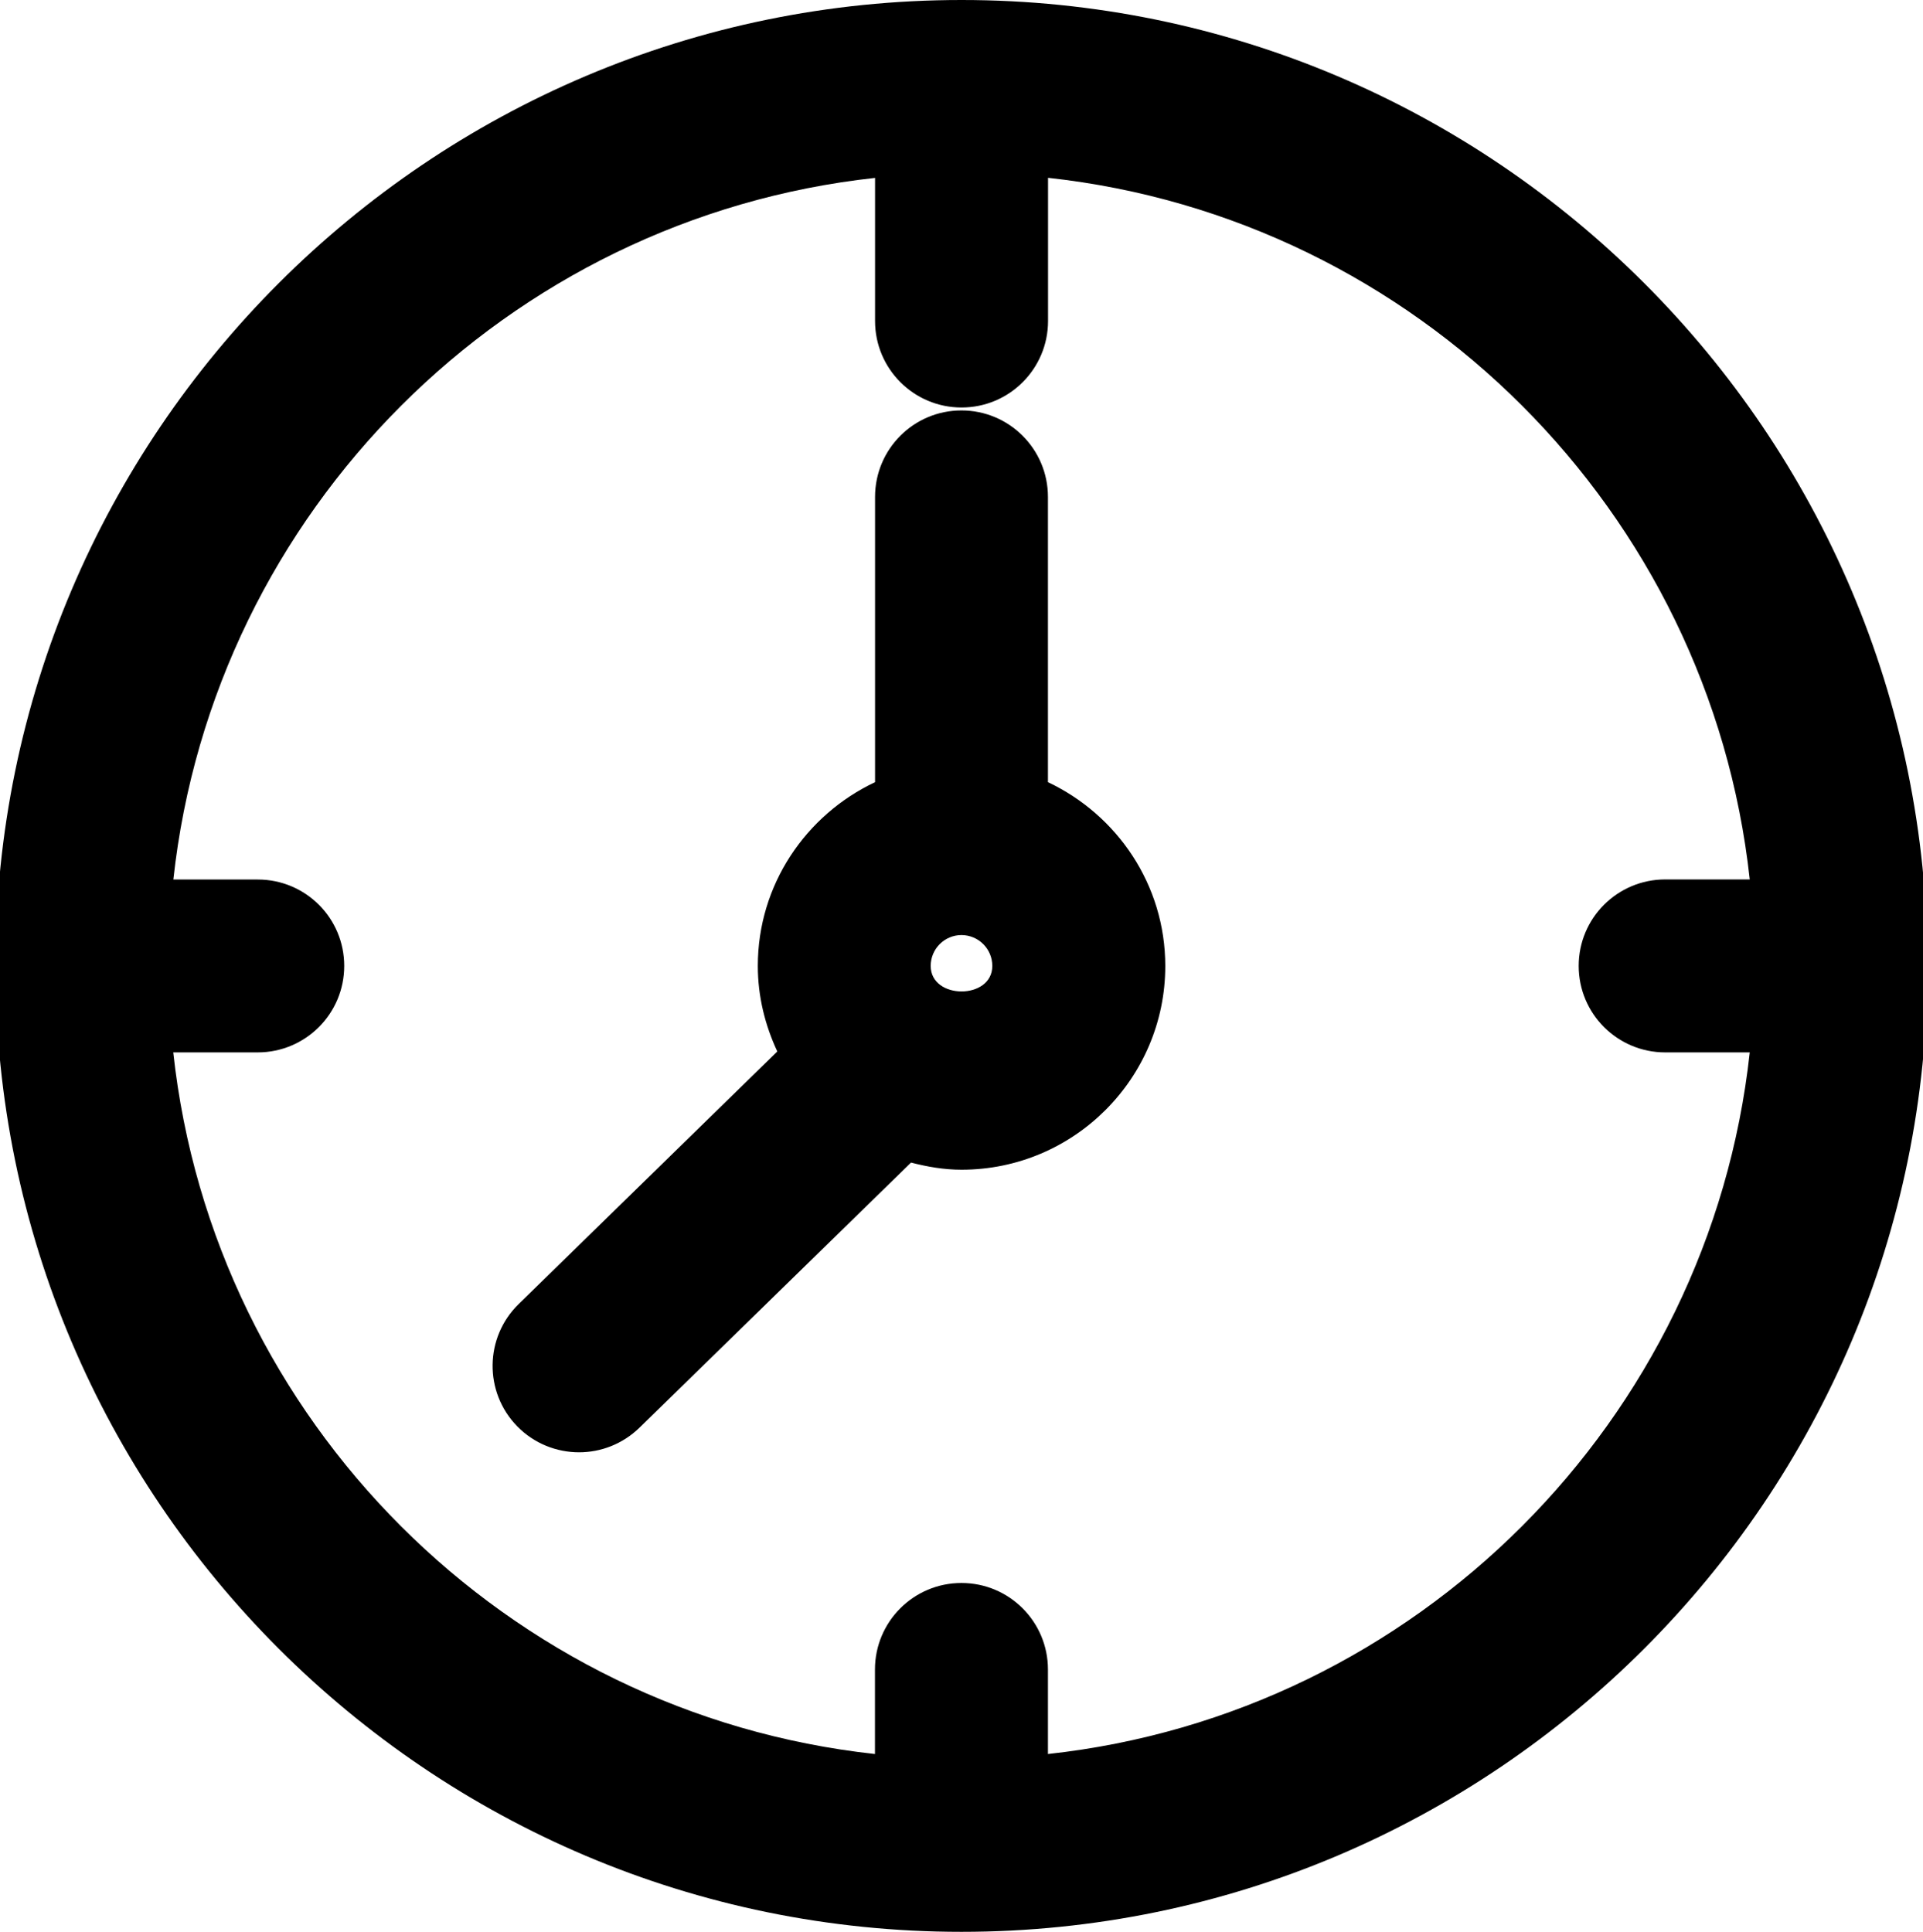
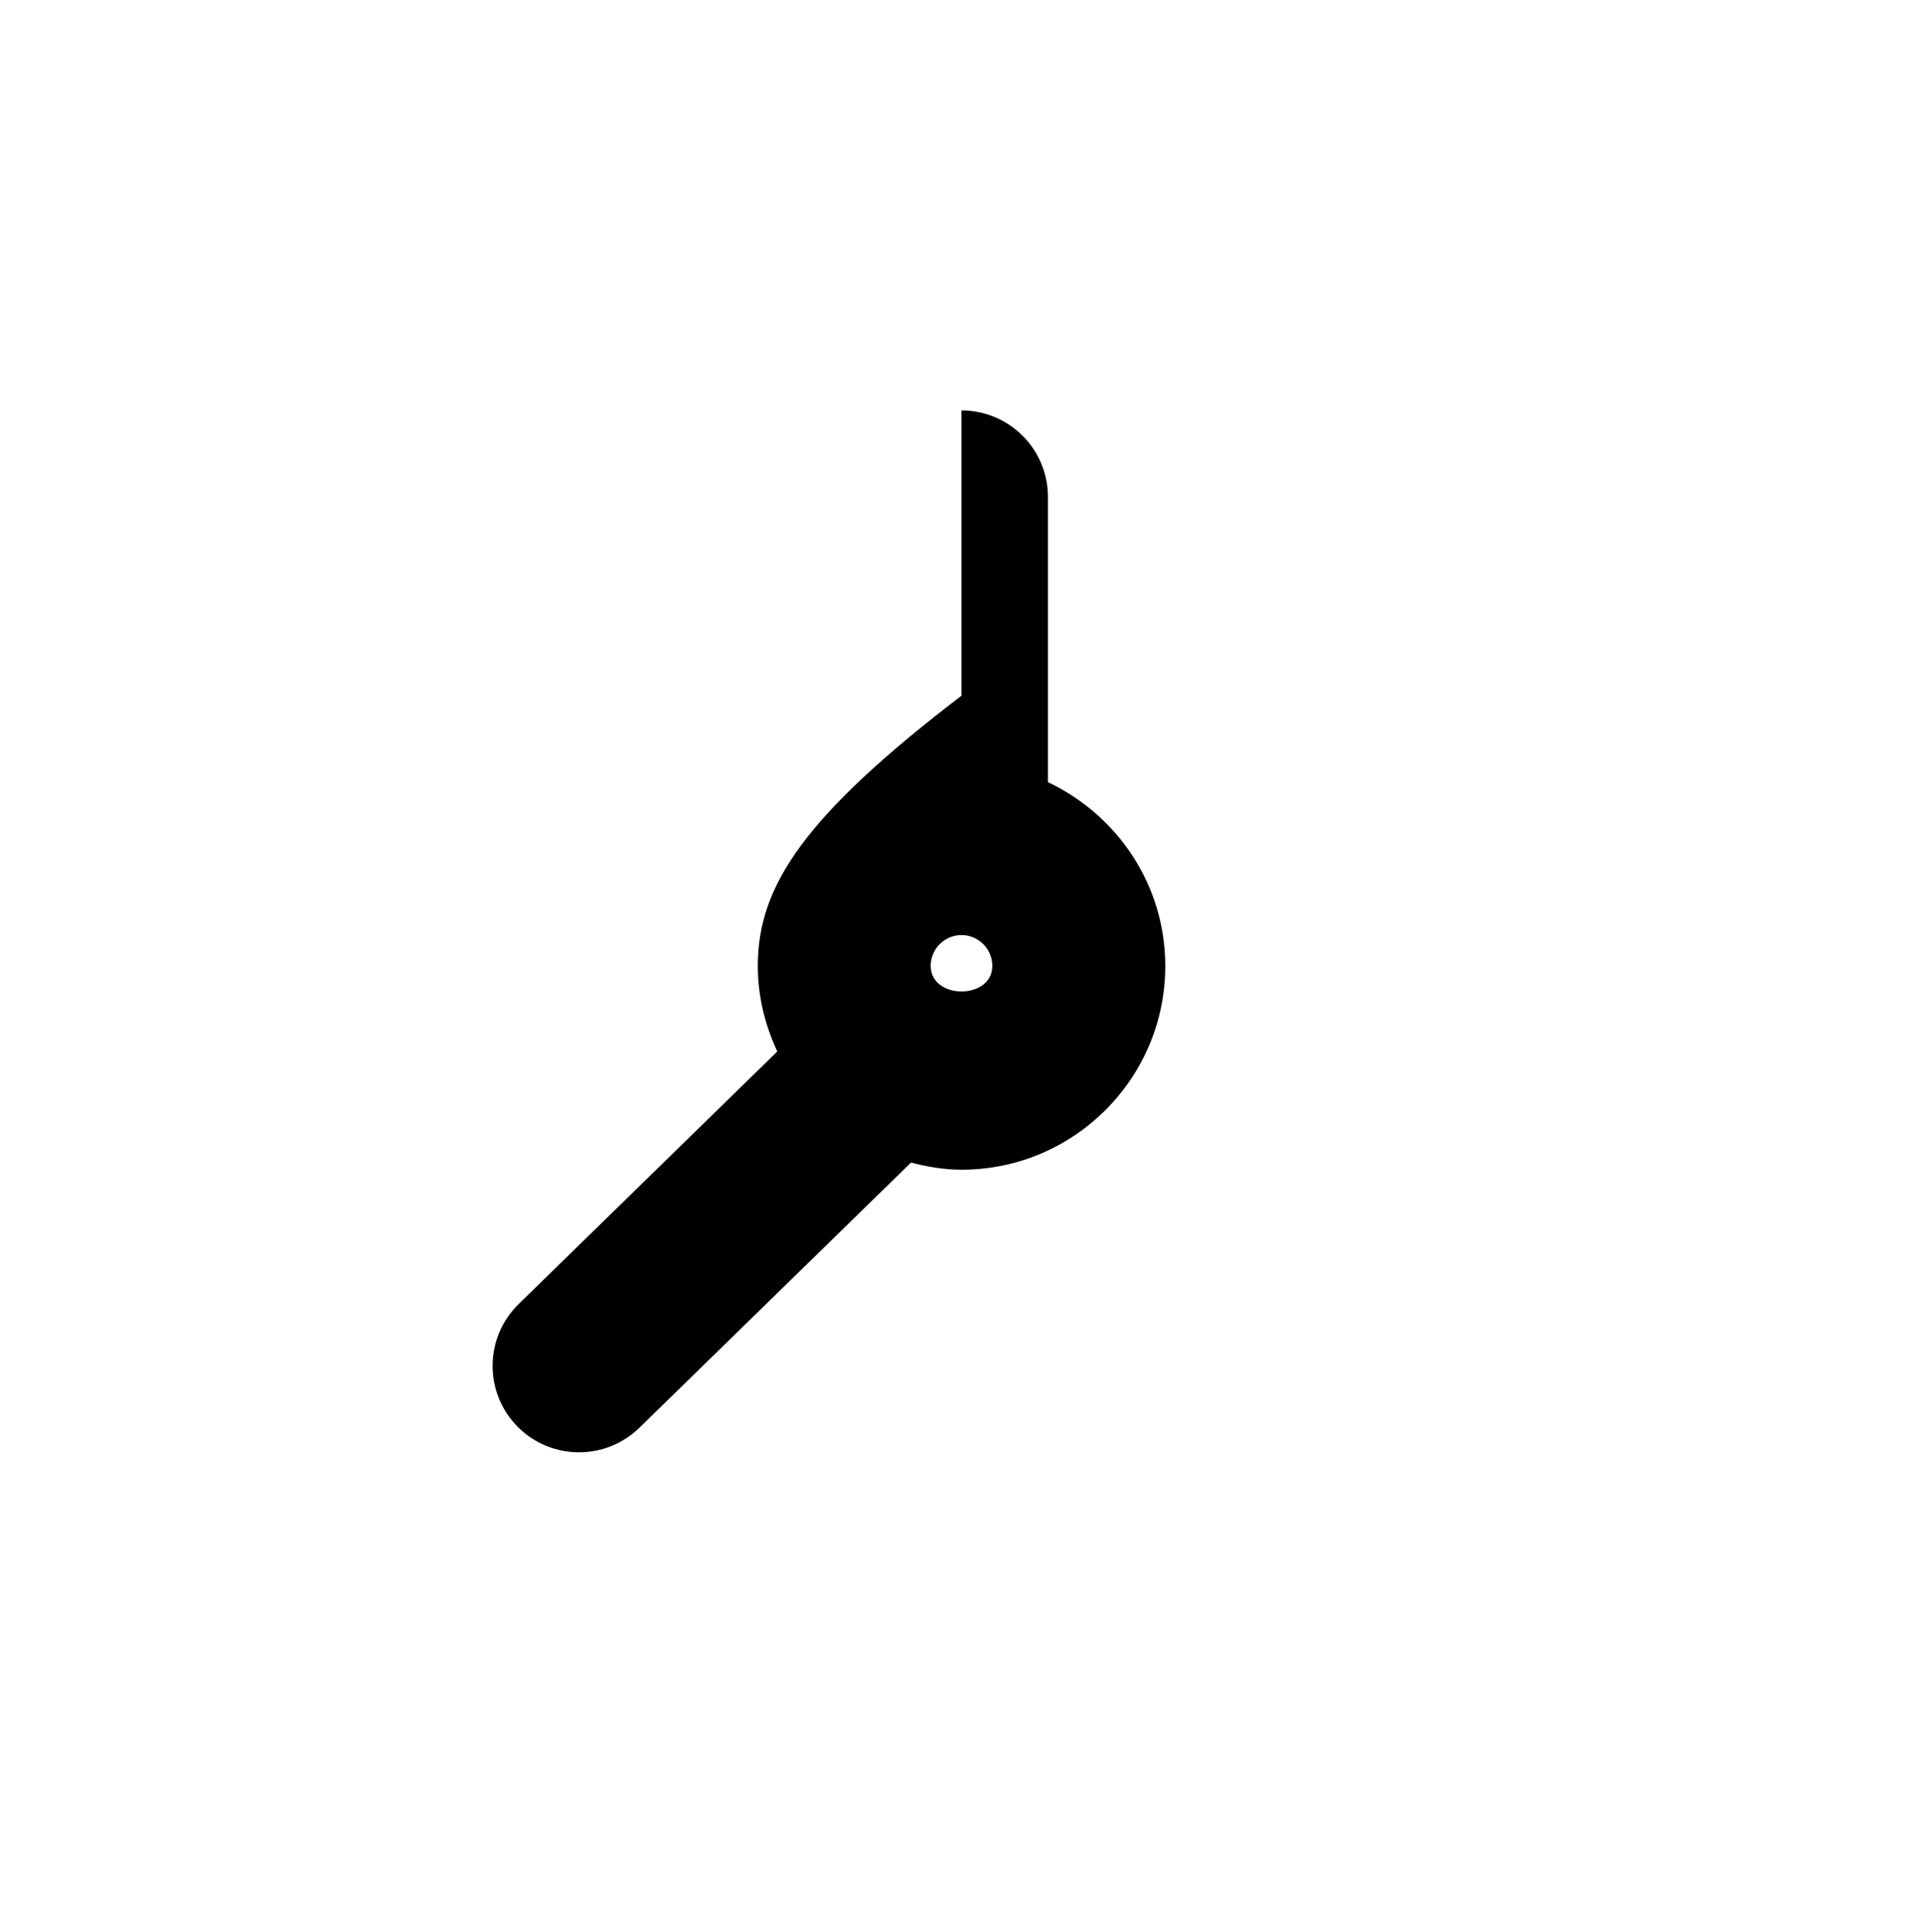
<svg xmlns="http://www.w3.org/2000/svg" version="1.2" baseProfile="tiny" id="Layer_1" x="0px" y="0px" viewBox="0 0 21.011 21.11" overflow="visible" xml:space="preserve">
  <g>
-     <path d="M10.506,0C4.685,0-0.05,4.735-0.05,10.555c0,5.821,4.735,10.555,10.555,10.555c5.821,0,10.555-4.735,10.555-10.555   C21.061,4.735,16.326,0,10.506,0z M11.45,19.167v-0.924c0-0.522-0.423-0.945-0.945-0.945s-0.945,0.423-0.945,0.945v0.924   c-4.024-0.439-7.229-3.642-7.667-7.667h0.923c0.522,0,0.945-0.423,0.945-0.945S3.339,9.611,2.817,9.611H1.894   c0.439-4.024,3.643-7.228,7.667-7.667v1.564c0,0.522,0.423,0.945,0.945,0.945s0.945-0.423,0.945-0.945V1.943   c4.025,0.439,7.229,3.643,7.667,7.667h-0.924c-0.522,0-0.945,0.423-0.945,0.945s0.423,0.945,0.945,0.945h0.924   C18.679,15.525,15.475,18.728,11.45,19.167z" />
-     <path d="M11.45,8.547V5.43c0-0.522-0.423-0.945-0.945-0.945S9.561,4.908,9.561,5.43v3.117C8.806,8.904,8.28,9.667,8.28,10.555   c0,0.335,0.08,0.65,0.213,0.935l-2.826,2.76c-0.373,0.364-0.381,0.962-0.016,1.336c0.185,0.189,0.431,0.284,0.676,0.284   c0.238,0,0.476-0.09,0.66-0.269l2.967-2.897c0.178,0.046,0.36,0.078,0.552,0.078c1.228,0,2.226-0.999,2.226-2.226   C12.732,9.667,12.205,8.904,11.45,8.547z M10.169,10.555c0-0.186,0.151-0.337,0.336-0.337c0.186,0,0.337,0.151,0.337,0.337   C10.843,10.927,10.169,10.927,10.169,10.555z" />
+     <path d="M11.45,8.547V5.43c0-0.522-0.423-0.945-0.945-0.945v3.117C8.806,8.904,8.28,9.667,8.28,10.555   c0,0.335,0.08,0.65,0.213,0.935l-2.826,2.76c-0.373,0.364-0.381,0.962-0.016,1.336c0.185,0.189,0.431,0.284,0.676,0.284   c0.238,0,0.476-0.09,0.66-0.269l2.967-2.897c0.178,0.046,0.36,0.078,0.552,0.078c1.228,0,2.226-0.999,2.226-2.226   C12.732,9.667,12.205,8.904,11.45,8.547z M10.169,10.555c0-0.186,0.151-0.337,0.336-0.337c0.186,0,0.337,0.151,0.337,0.337   C10.843,10.927,10.169,10.927,10.169,10.555z" />
  </g>
</svg>